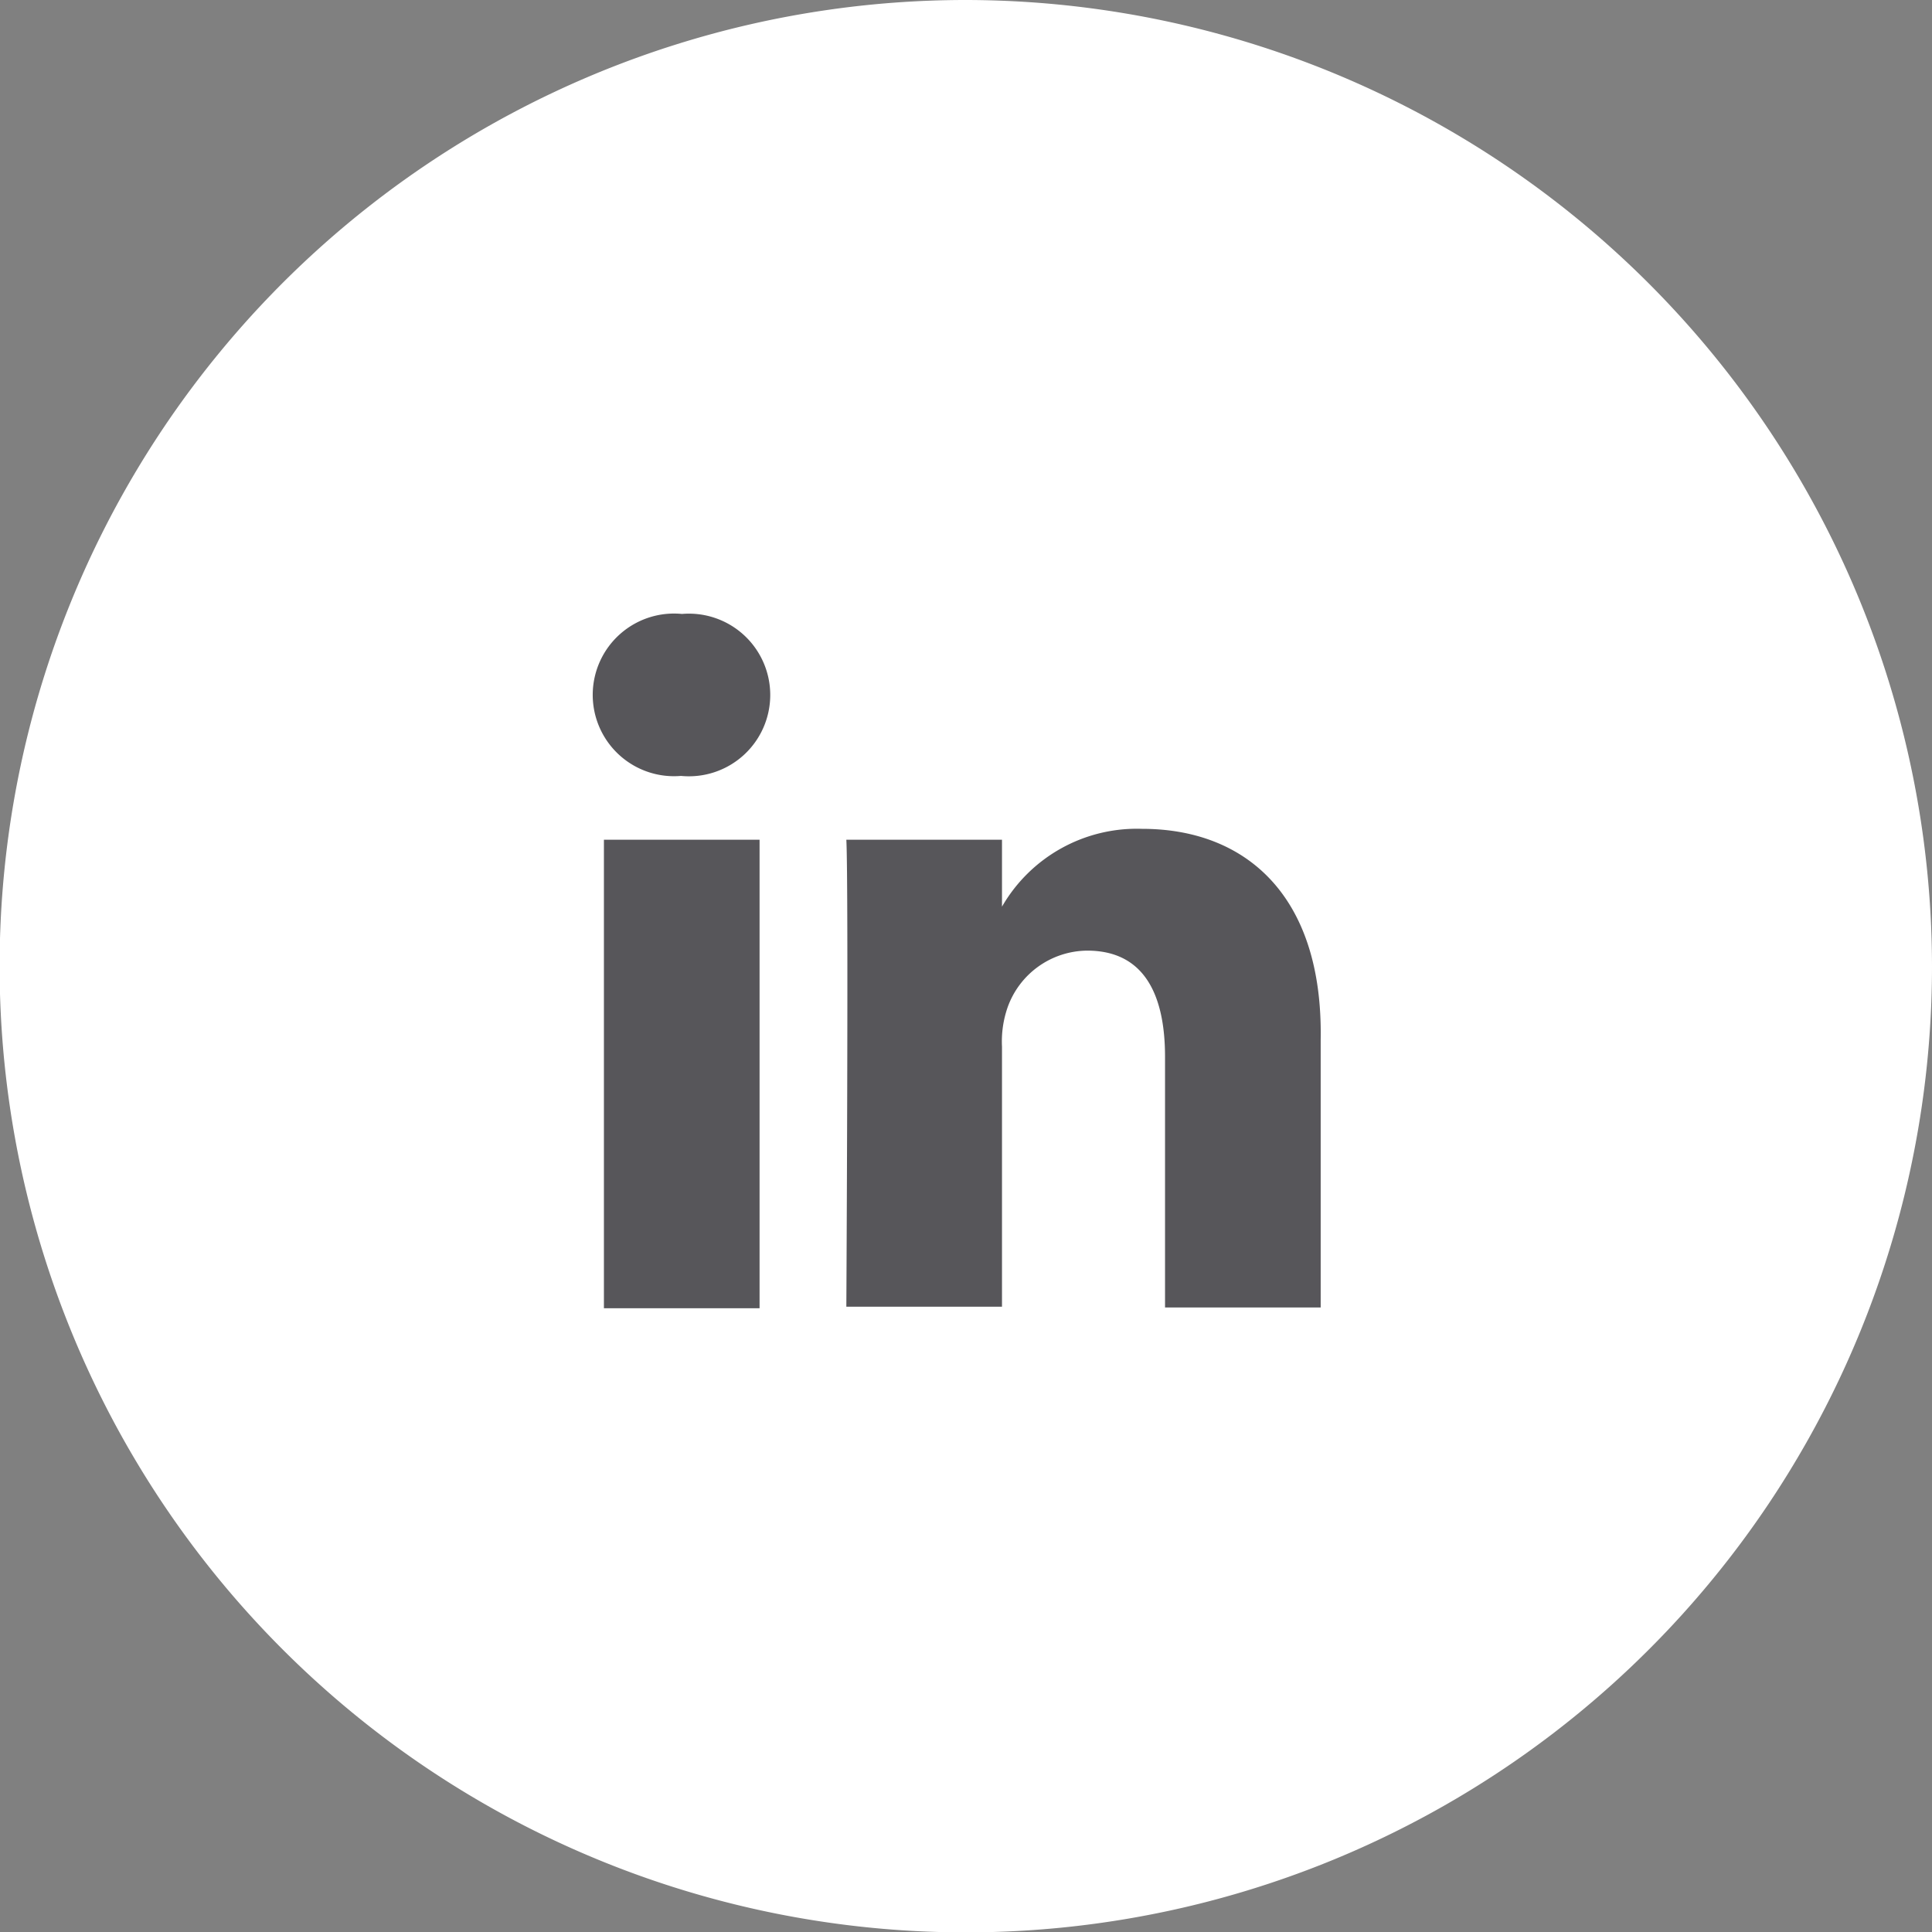
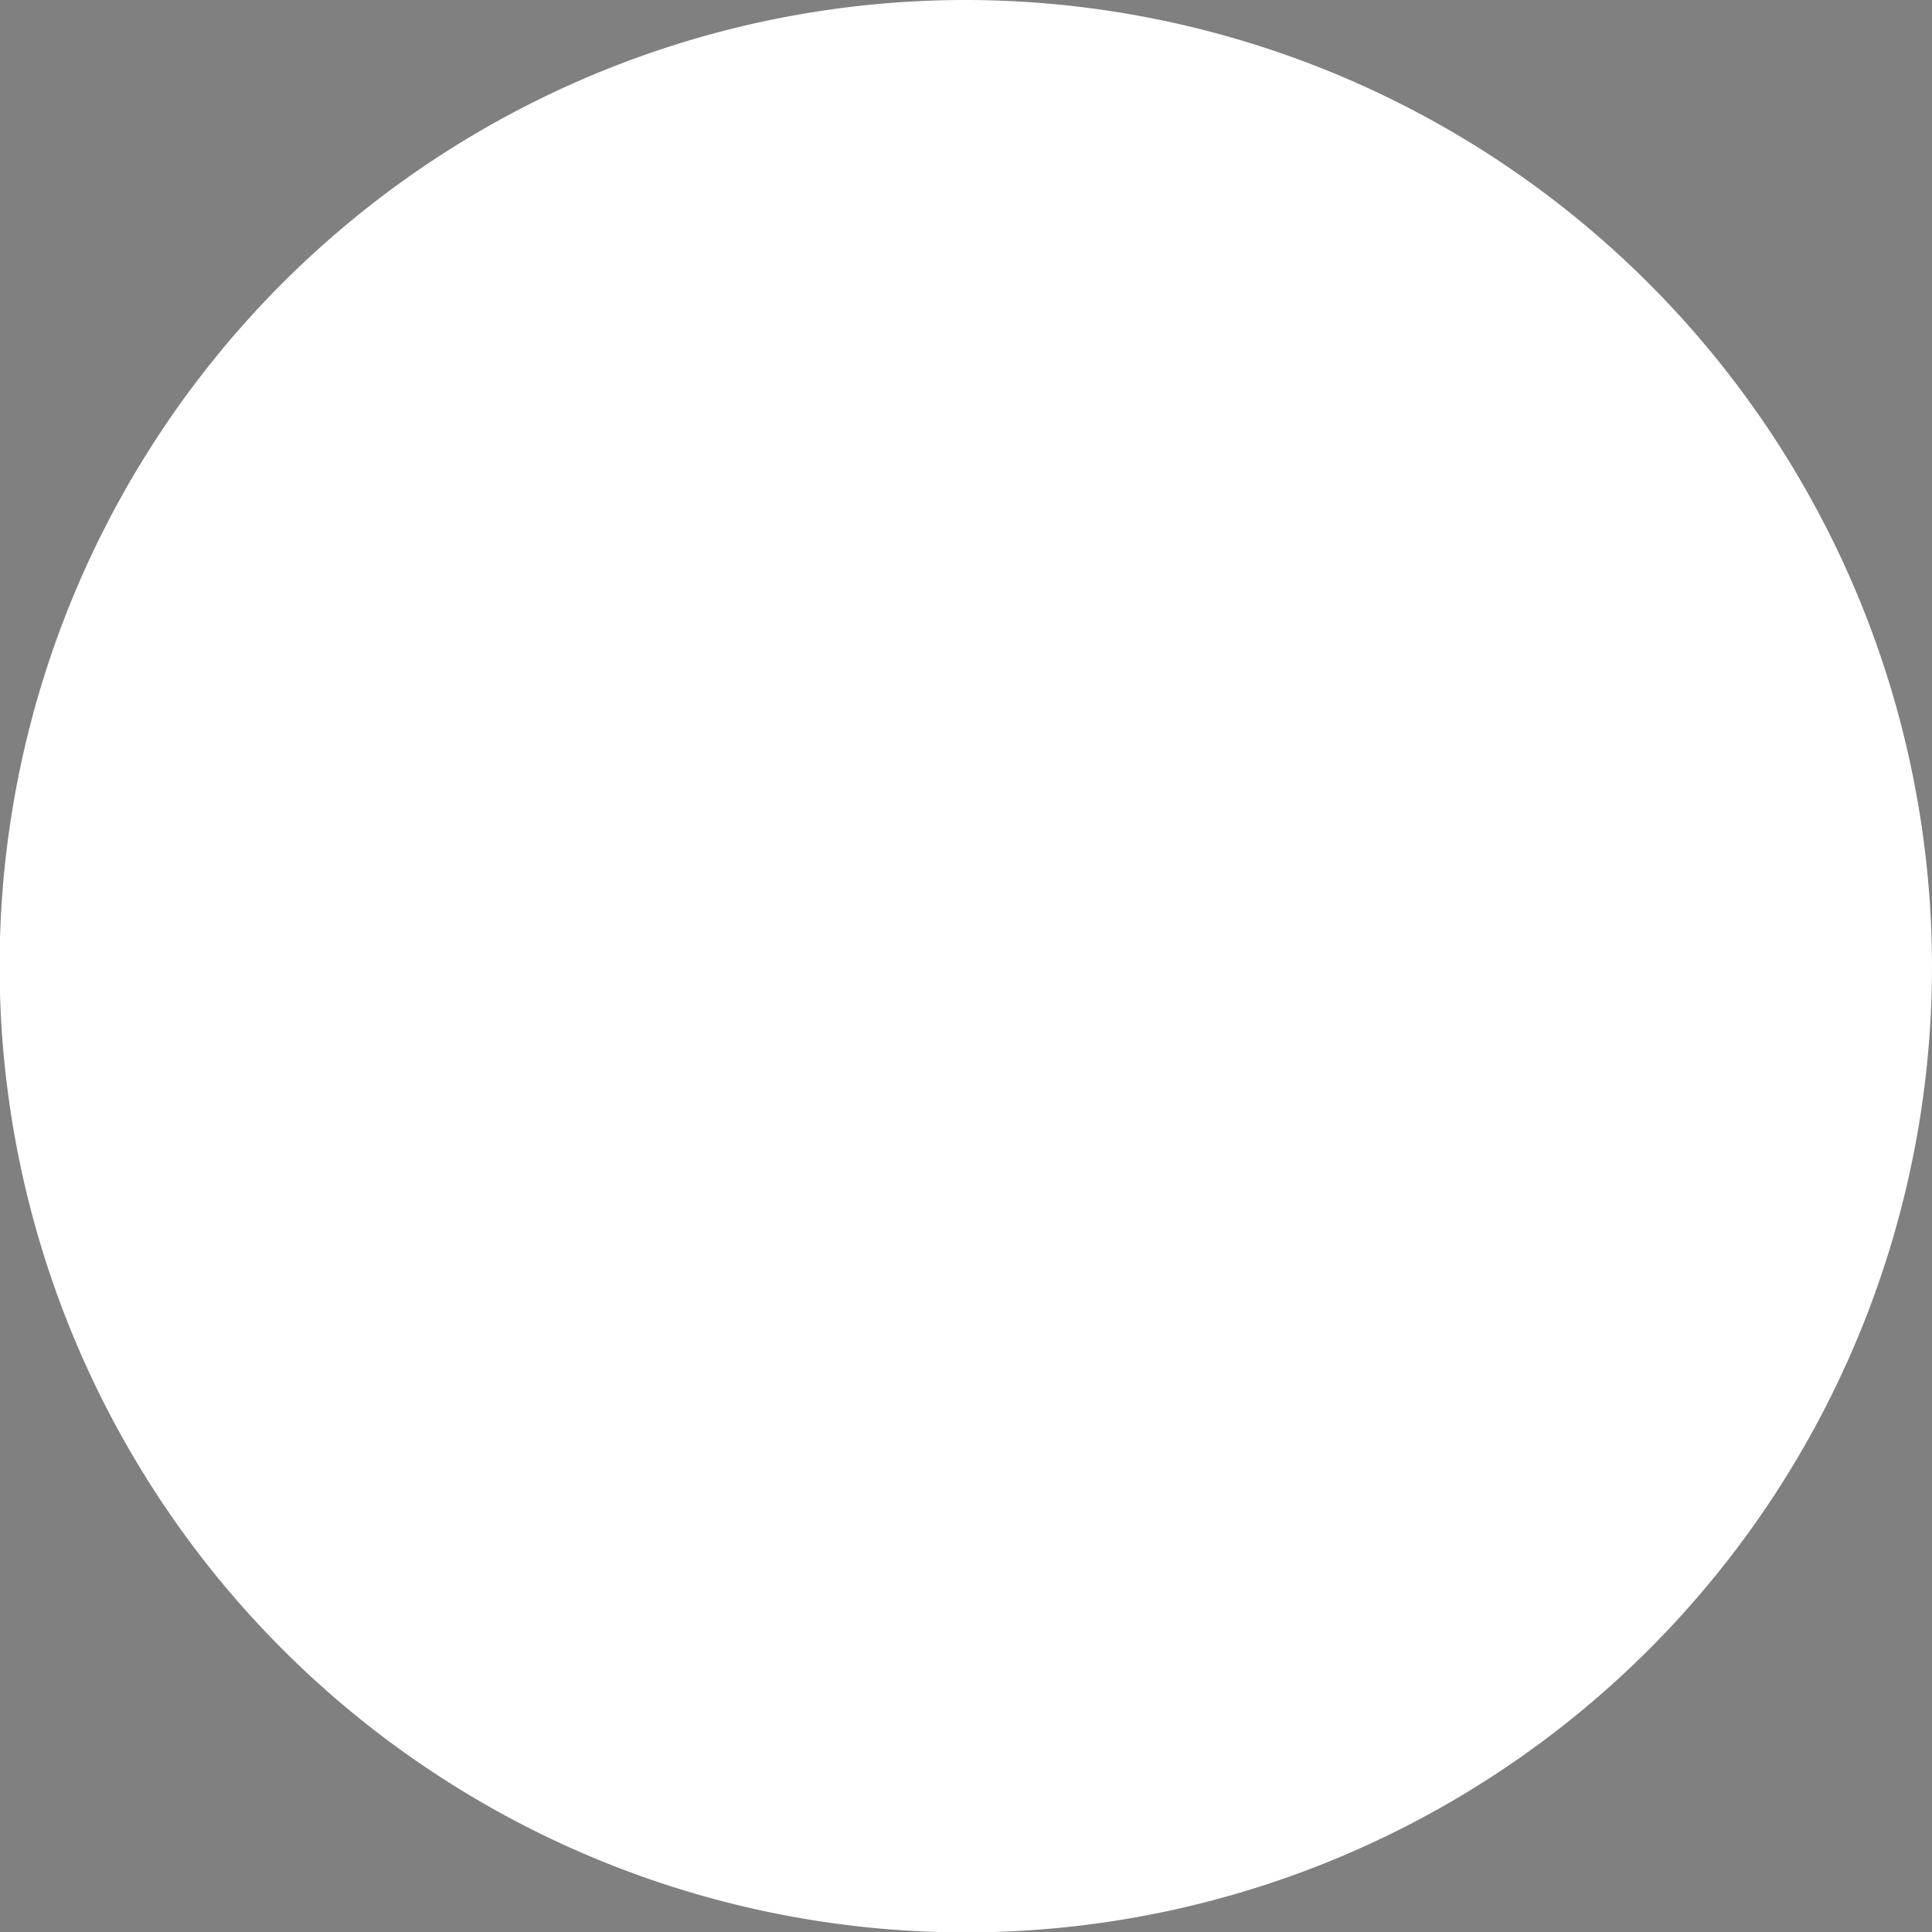
<svg xmlns="http://www.w3.org/2000/svg" id="Capa_1" data-name="Capa 1" viewBox="0 0 49.65 49.65">
  <rect x="0" y="0" width="49.65" height="49.65" fill="#808080" stroke="none" />
  <defs>
    <style>.cls-1{fill:#fff}.cls-2{fill:#57565a}</style>
  </defs>
  <title>in-g</title>
-   <path class="cls-1" d="M24.83 0a24.83 24.83 0 1 0 24.82 24.83A24.86 24.86 0 0 0 24.83 0z" />
-   <path class="cls-2" d="M29.35 21.3a4 4 0 0 0-3.6 2v-1.72h-4c.06 1.13 0 12 0 12h4V26.9a2.67 2.67 0 0 1 .14-1 2.19 2.19 0 0 1 2.05-1.47c1.45 0 2 1.11 2 2.73v6.44h4v-6.89C34 23 32 21.3 29.35 21.3zm-3.61 2zm-10.22-1.72h4v12.04h-4zm2.03-5.8a2.09 2.09 0 1 0-.05 4.16 2.09 2.09 0 1 0 0-4.16z" />
+   <path class="cls-1" d="M24.83 0a24.83 24.83 0 1 0 24.82 24.83A24.86 24.86 0 0 0 24.83 0" />
</svg>